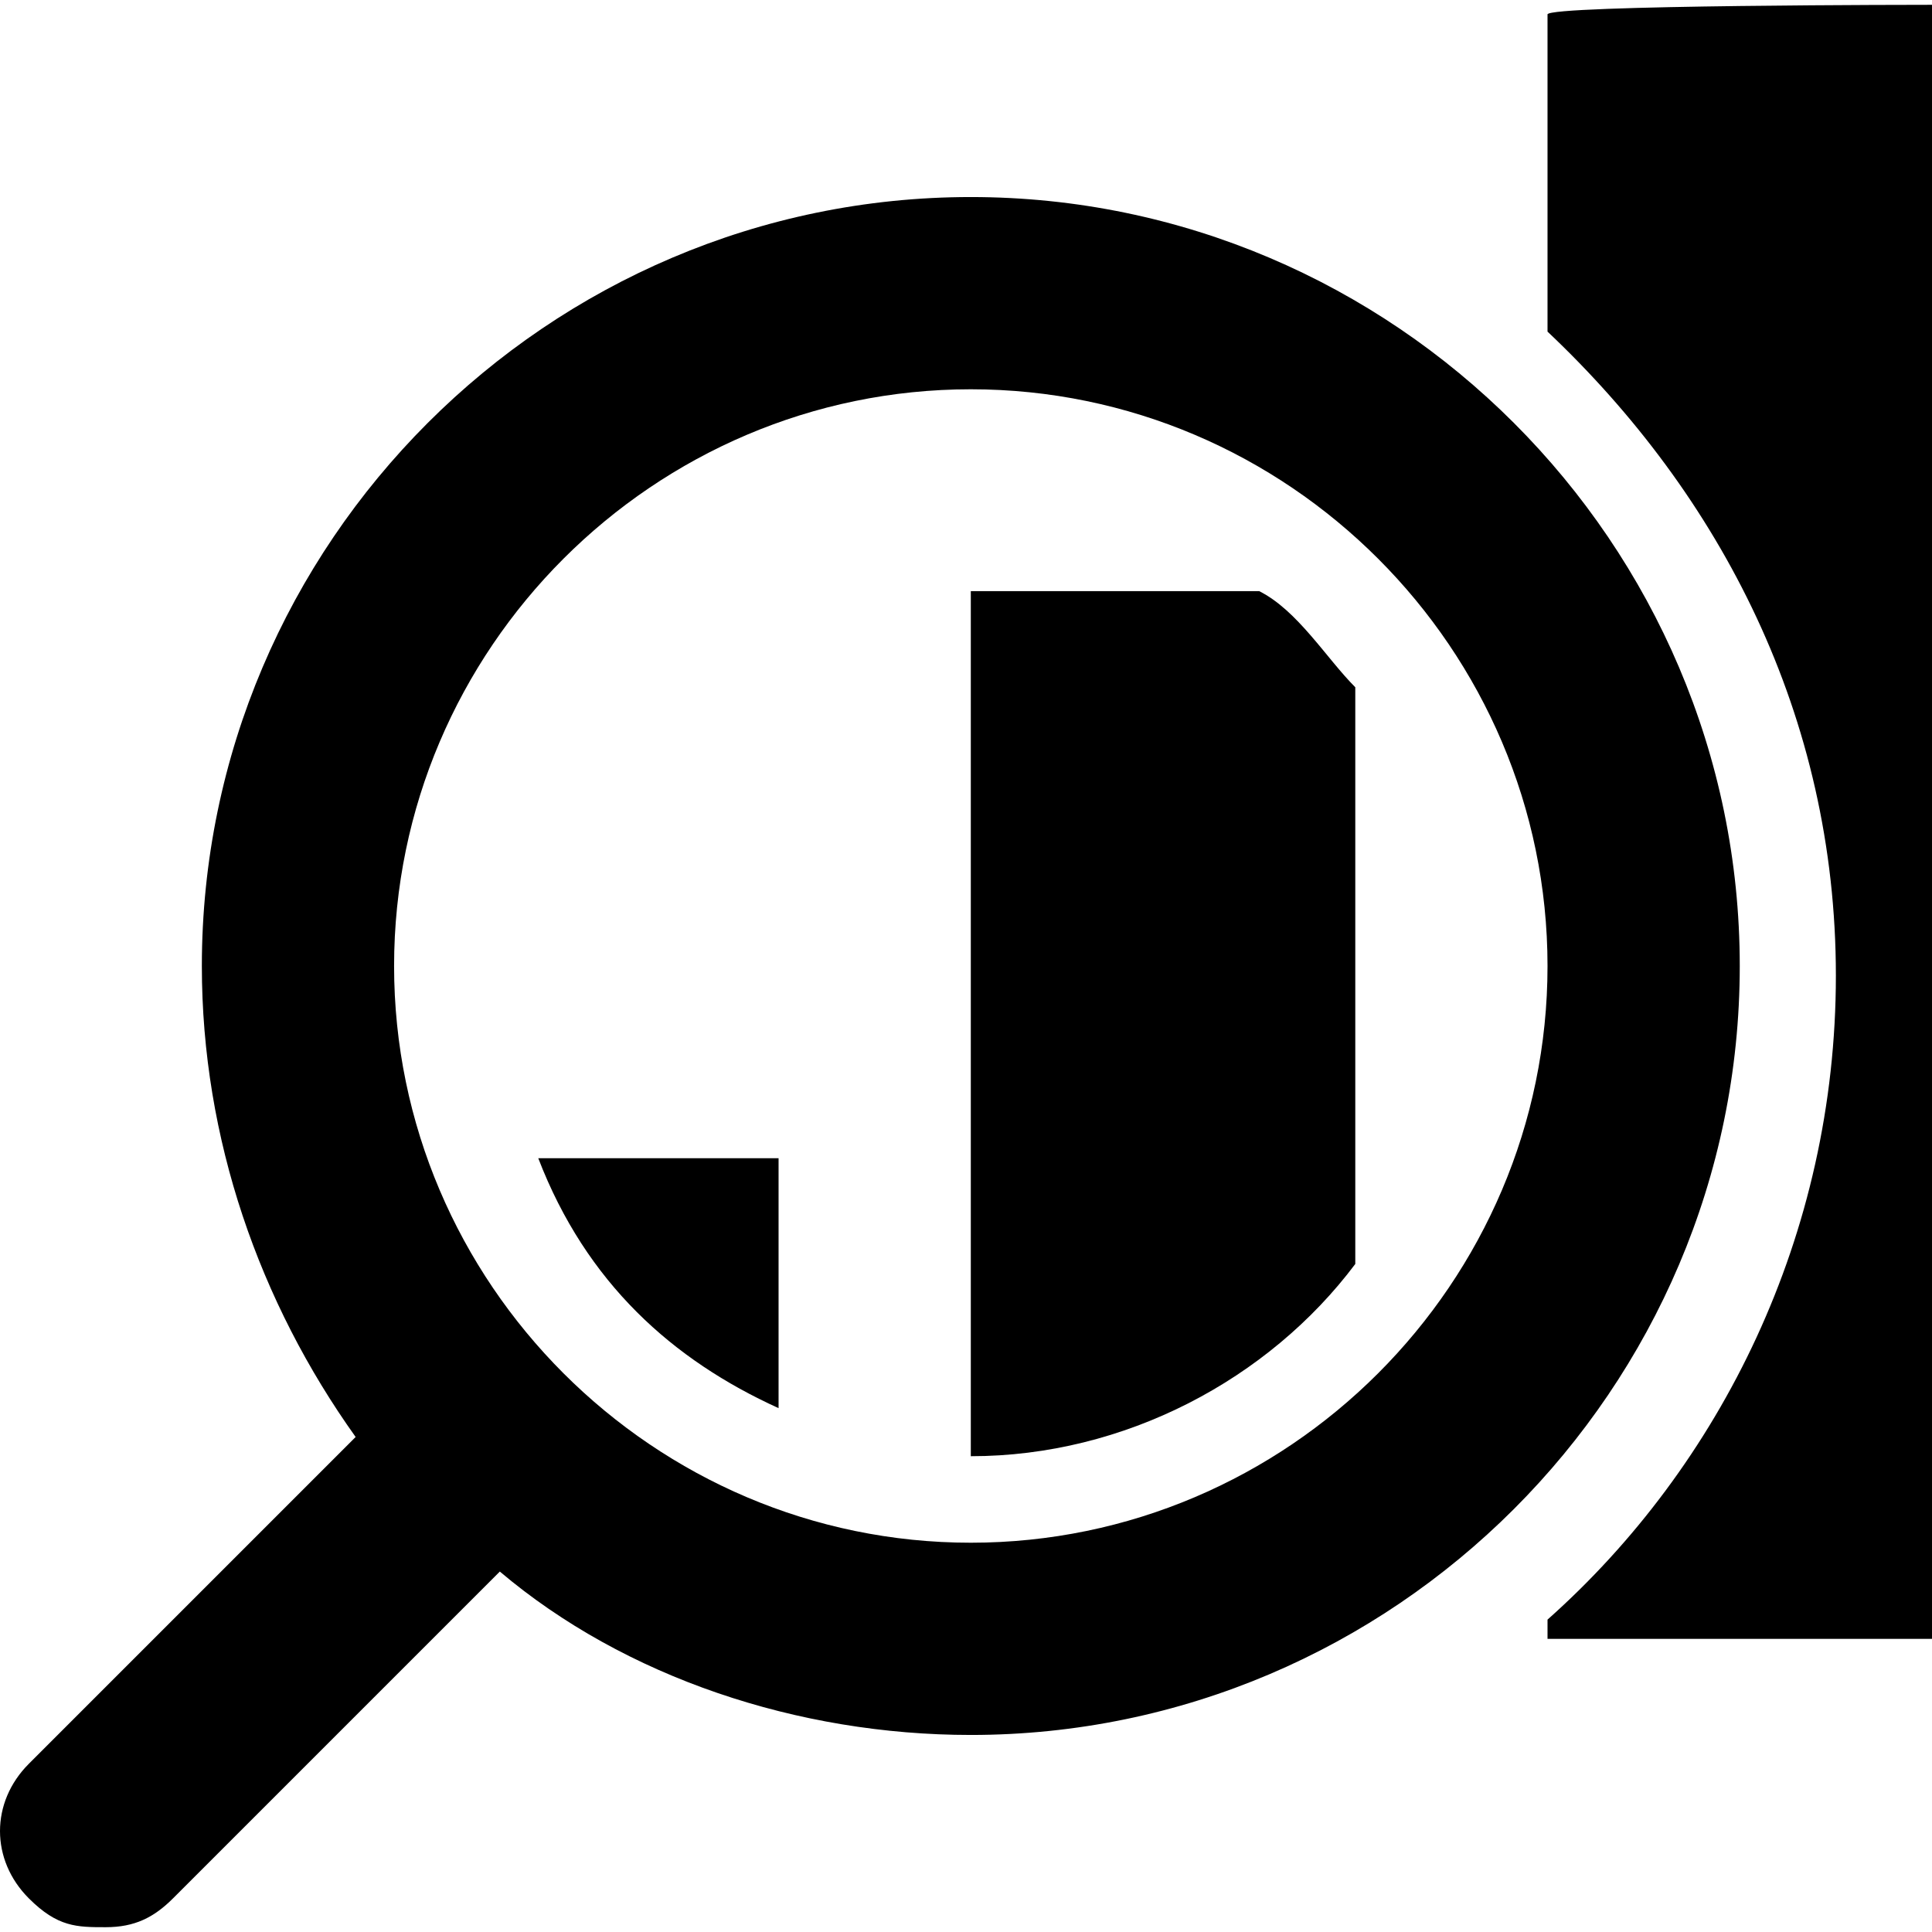
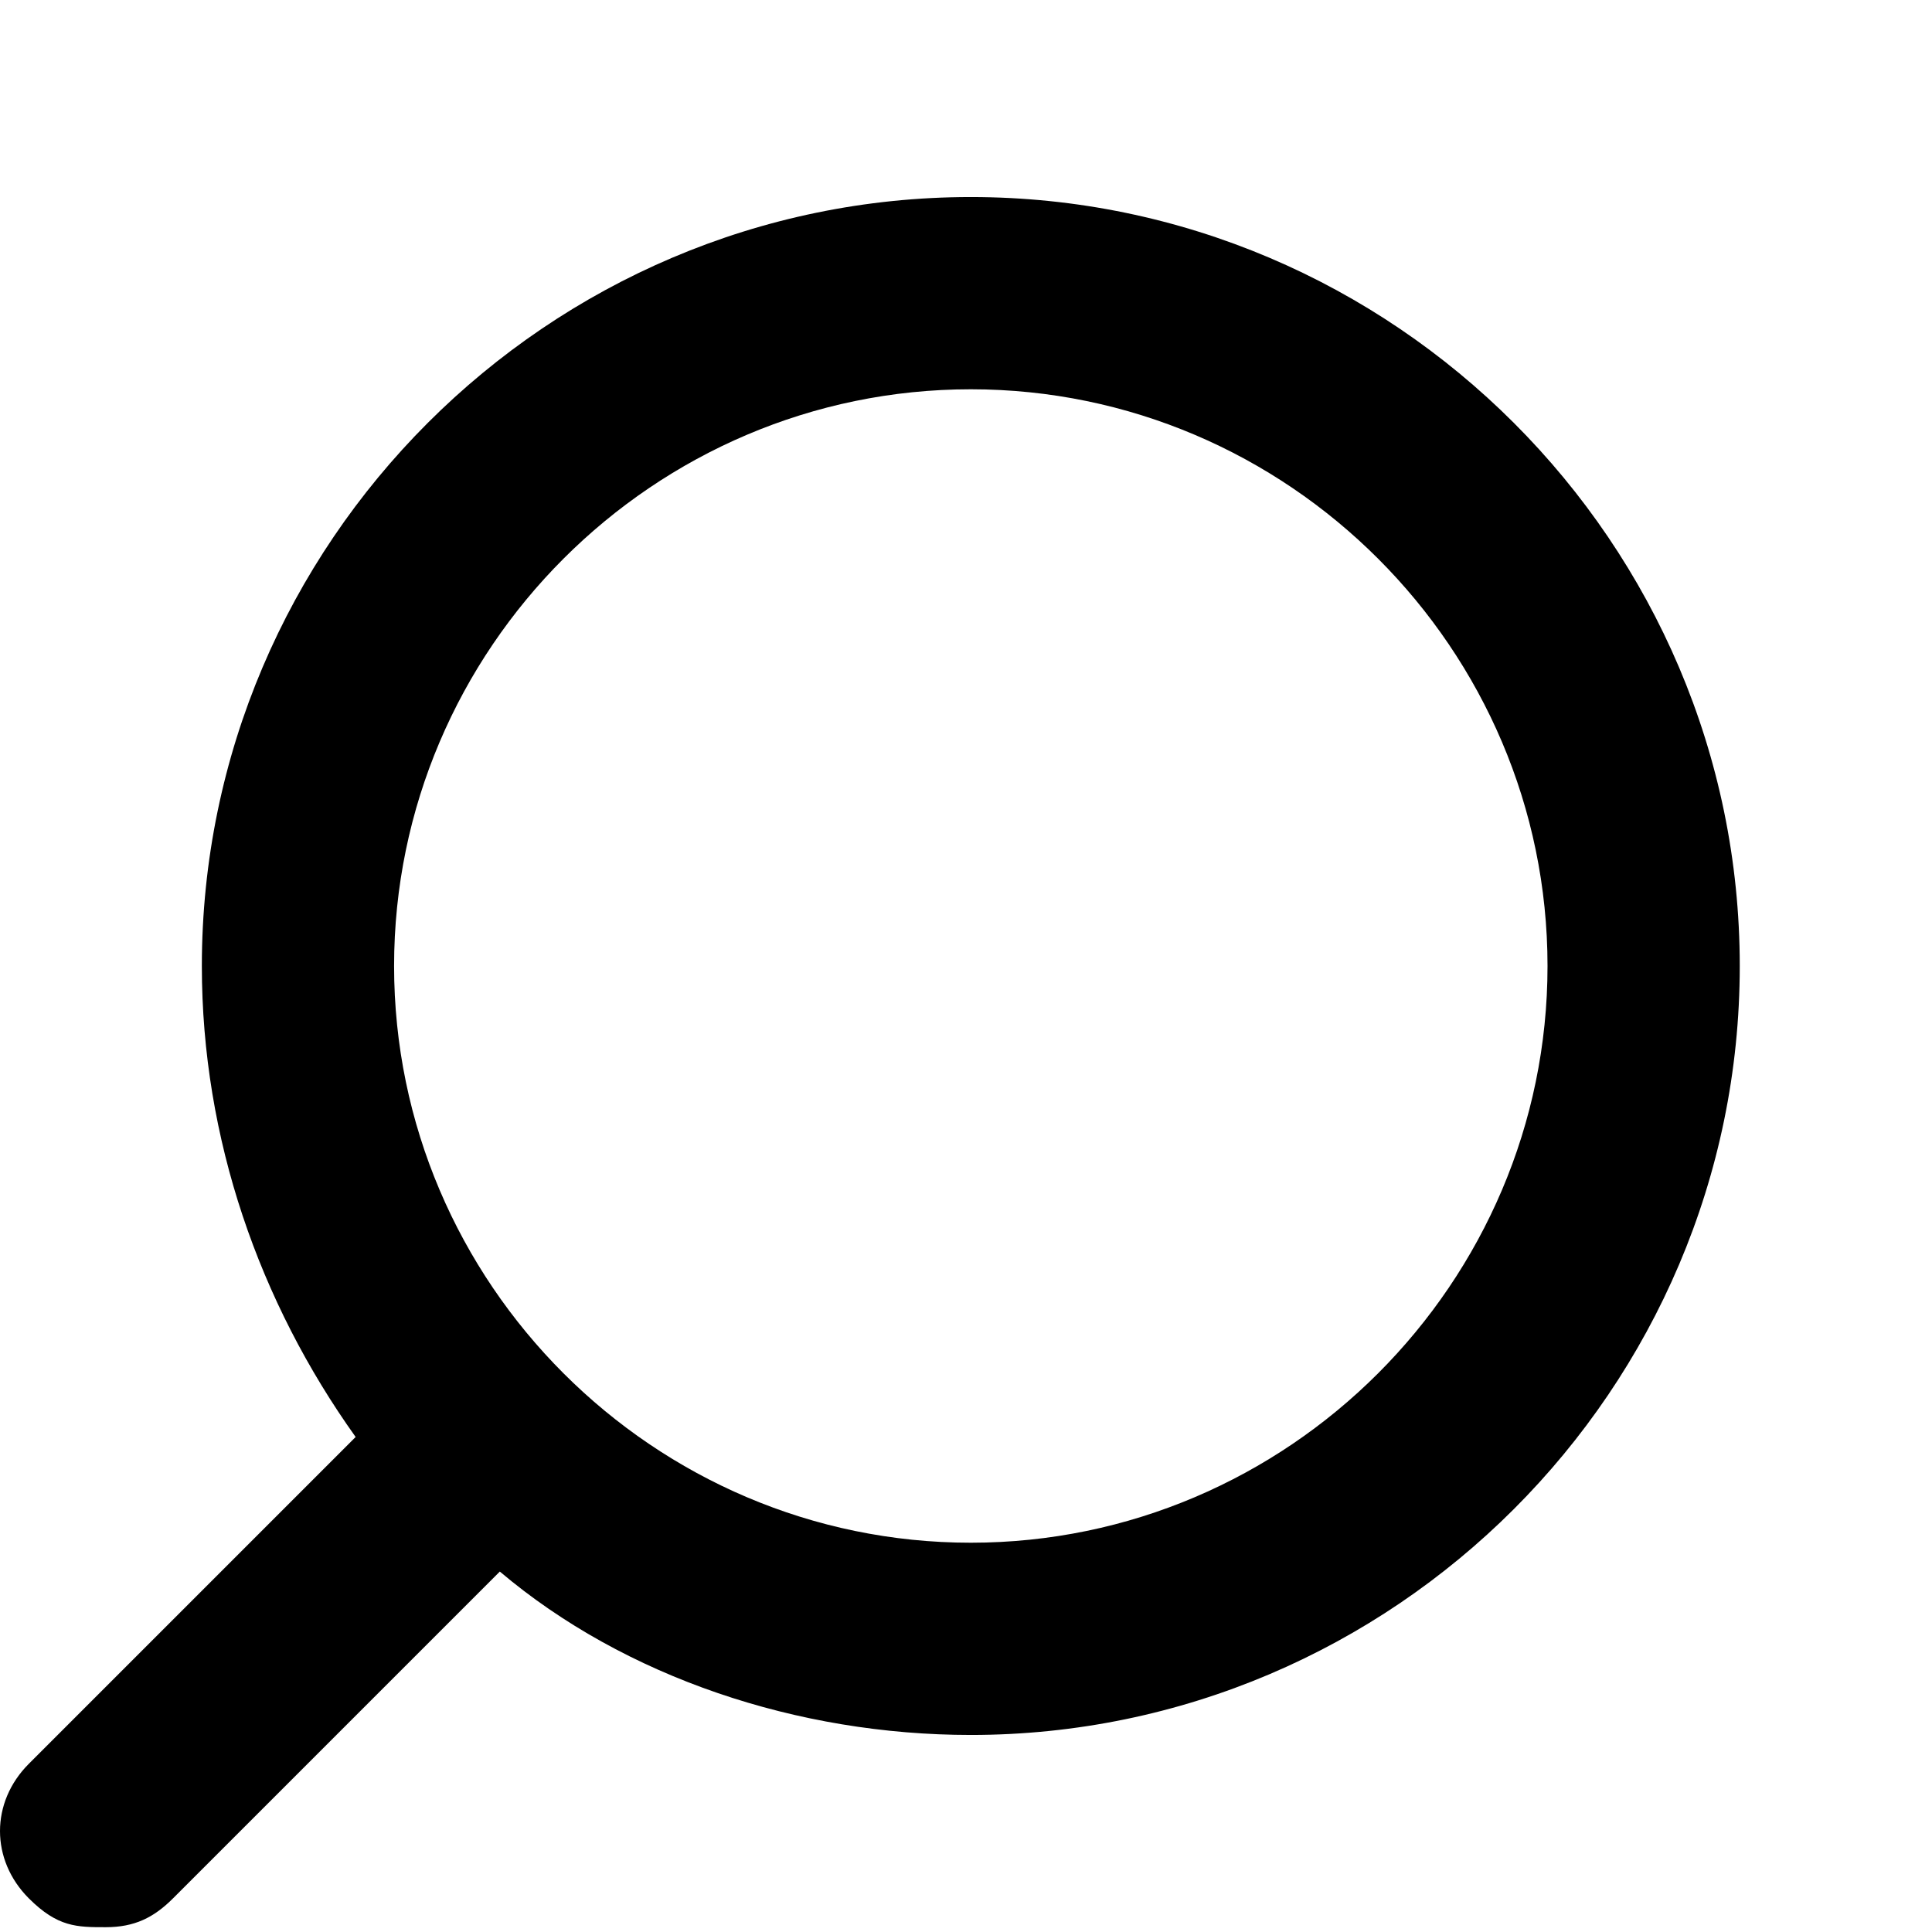
<svg xmlns="http://www.w3.org/2000/svg" x="0" y="0" viewBox="0 0 512 512" style="enable-background:new 0 0 512 512" xml:space="preserve">
  <g>
    <path d="M257.274 52.219C145.194 52.219 53.493 143.92 53.493 256c0 45.851 15.284 89.154 40.756 124.816L7.642 467.423c-10.189 10.189-10.189 25.473 0 35.662 7.642 7.642 12.736 7.642 20.378 7.642s12.736-2.547 17.831-7.642l68.776-68.776 17.831-17.831c33.114 28.02 78.965 43.303 124.816 43.303 112.08 0 203.781-91.701 203.781-203.781S369.353 52.219 257.274 52.219zm0 356.617c-84.06 0-152.836-68.776-152.836-152.836s68.776-152.836 152.836-152.836S410.109 171.94 410.109 256s-68.776 152.836-152.835 152.836z" fill="currentColor" opacity="1" data-original="#000000" />
-     <path d="M142.647 306.945c12.736 33.114 35.662 53.493 63.682 66.229v-66.229h-63.682zM333.692 156.657h-76.418V385.91c40.756 0 78.965-20.378 101.891-50.945V182.129c-7.643-7.641-15.284-20.378-25.473-25.472zM410.109 3.821v84.06c45.851 43.304 76.418 101.891 76.418 170.667s-30.567 129.91-76.418 170.667v5.095H512V1.274s-101.891 0-101.891 2.547z" fill="currentColor" opacity="1" data-original="#000000" />
  </g>
</svg>